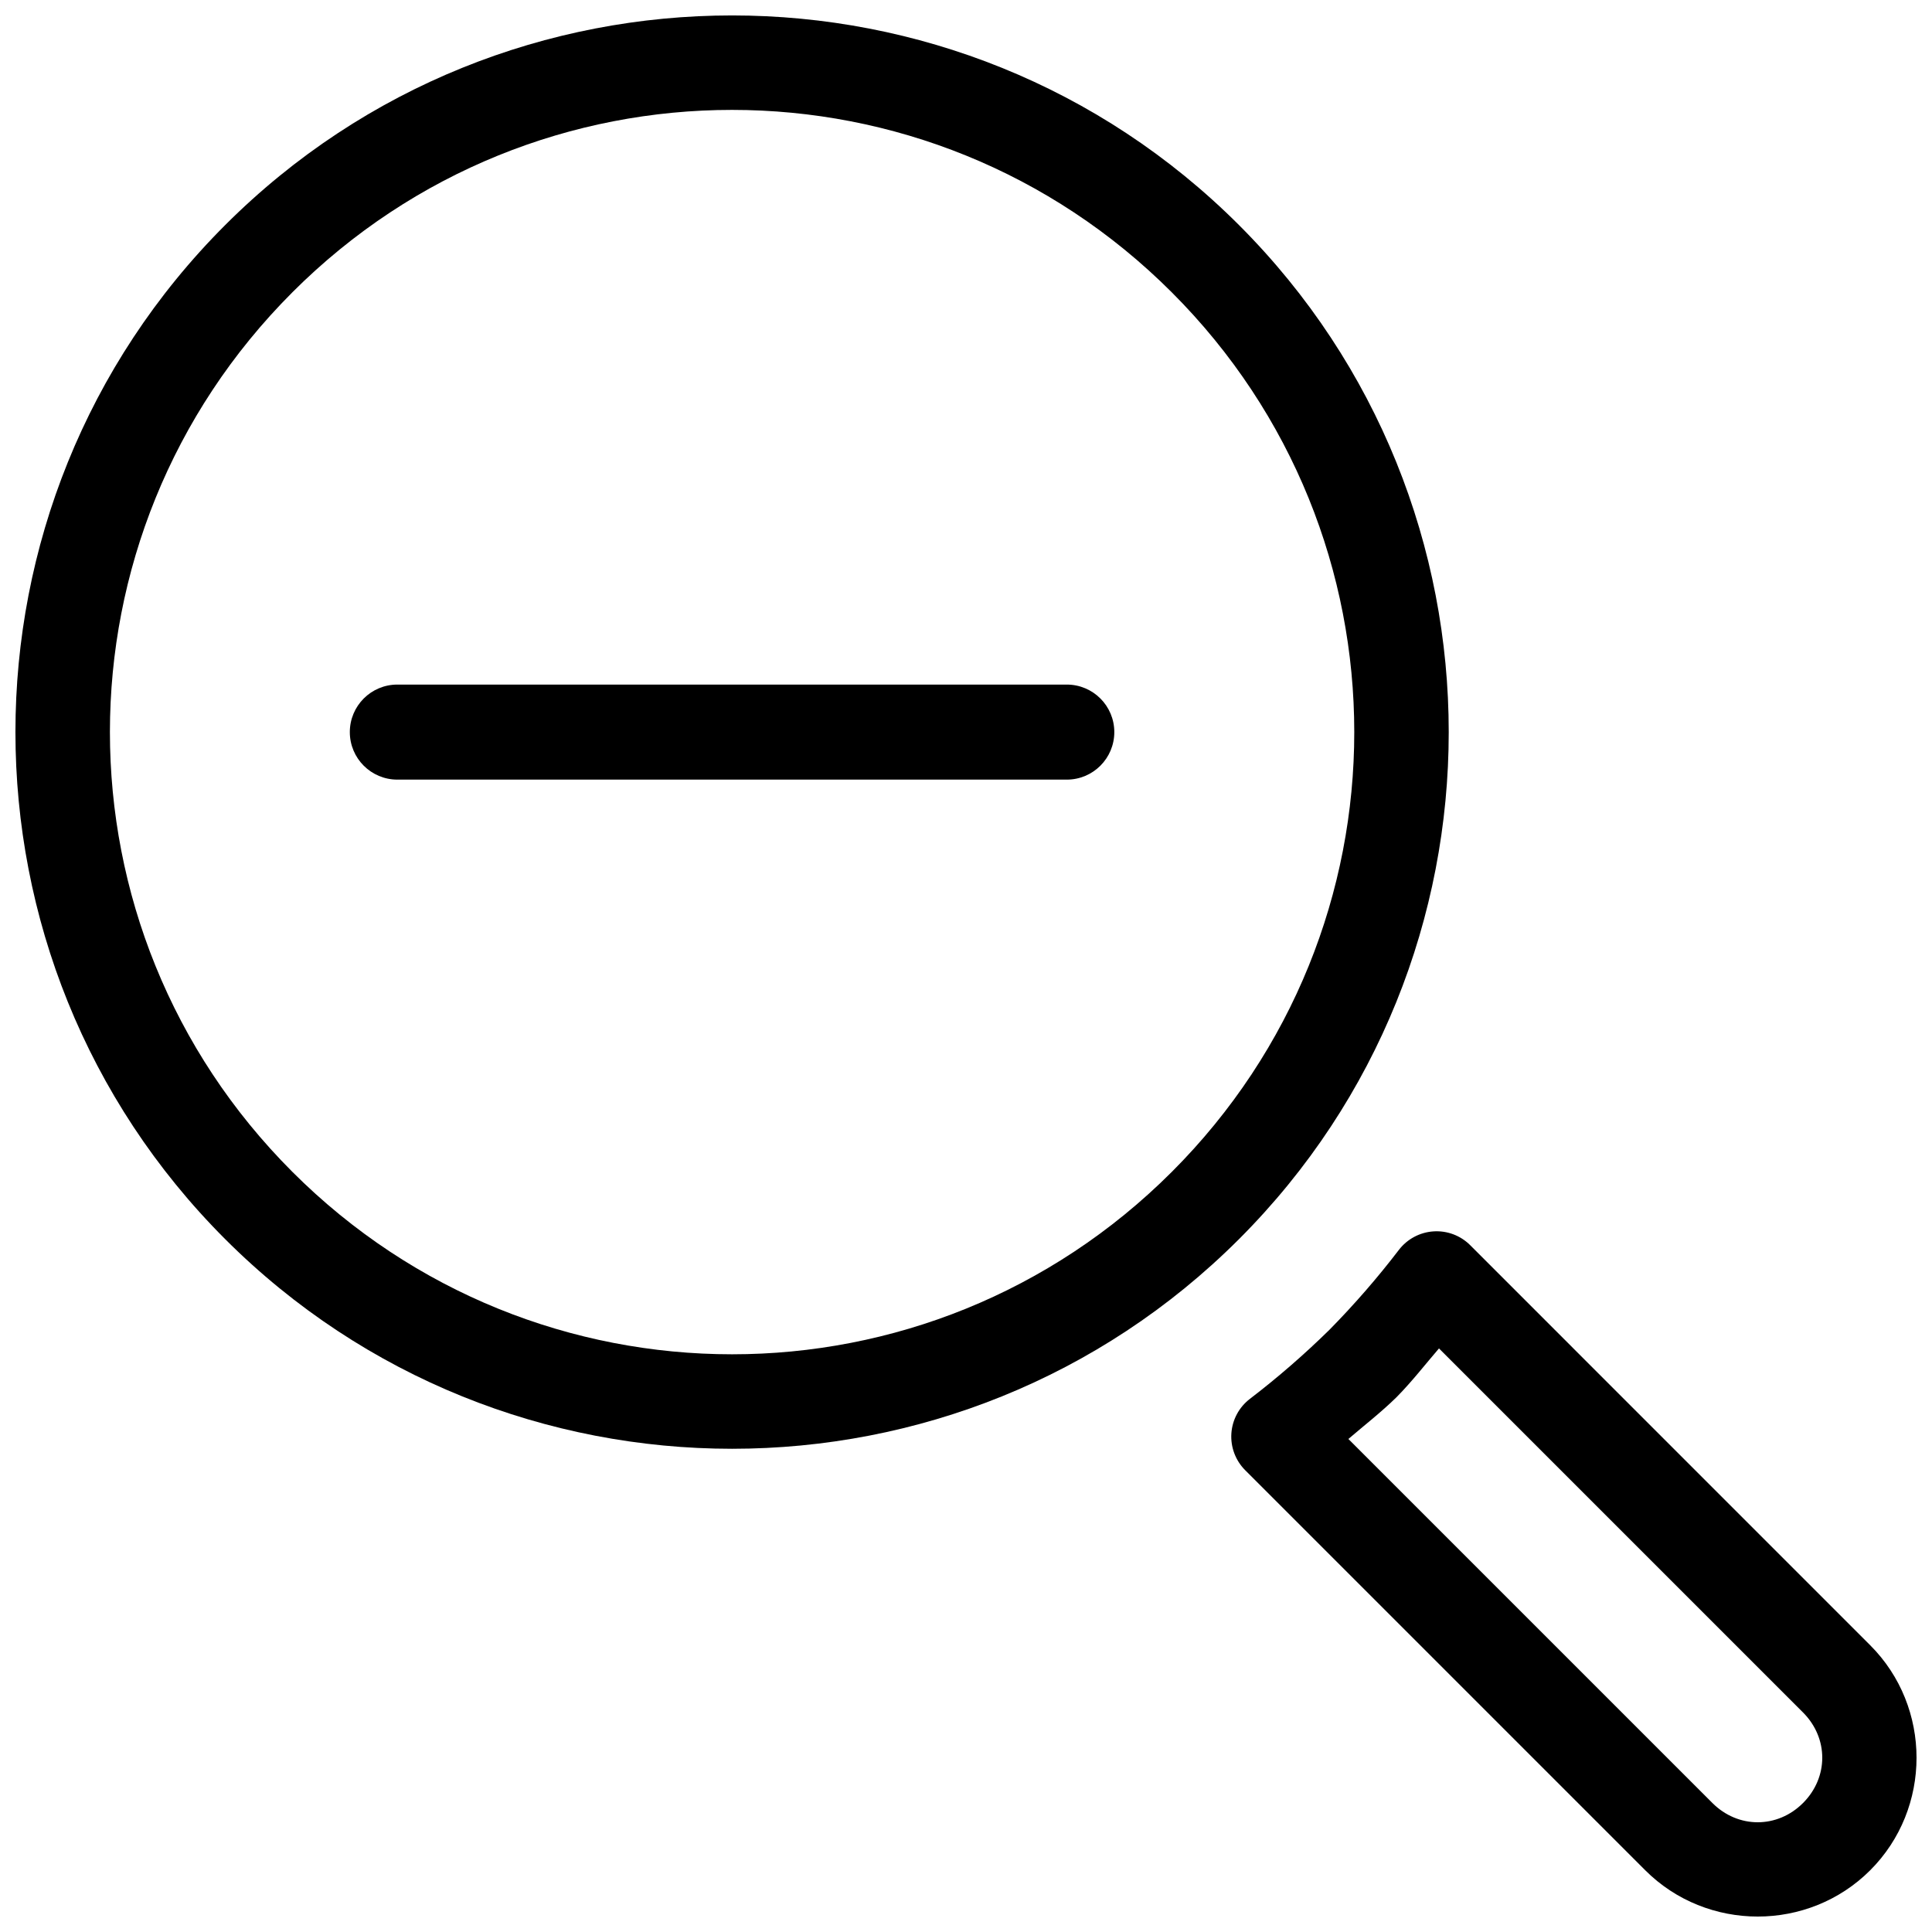
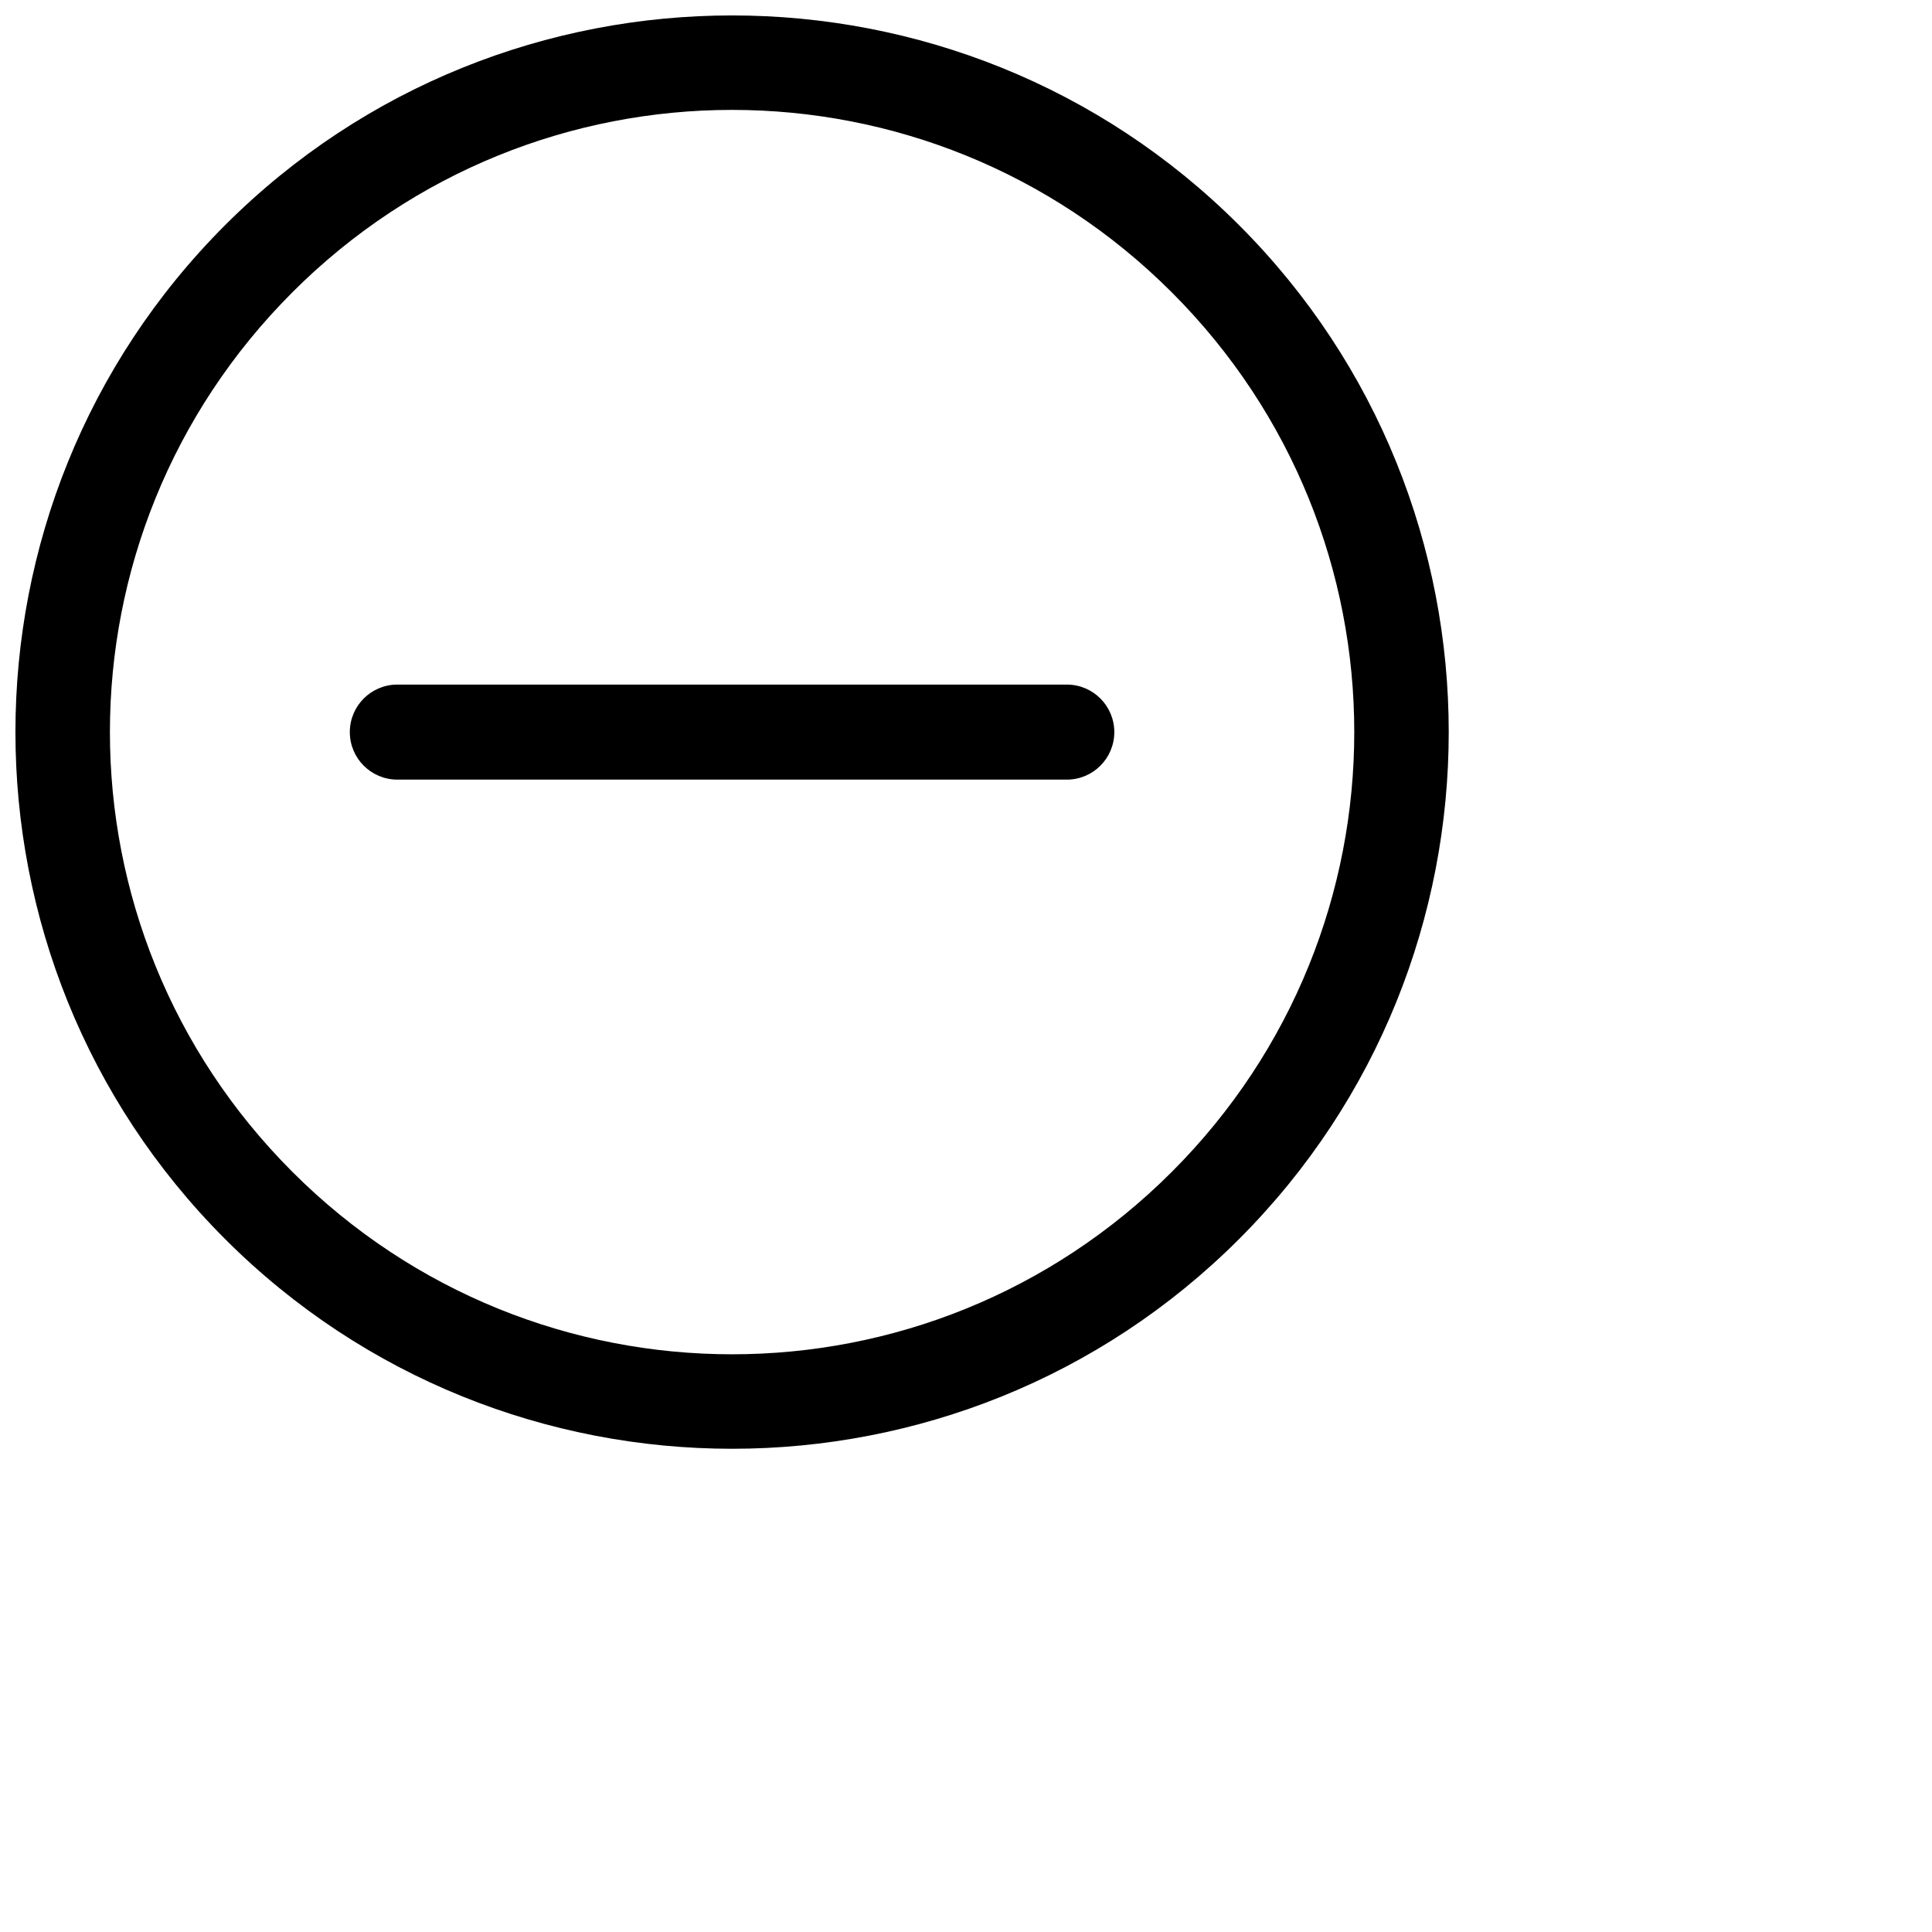
<svg xmlns="http://www.w3.org/2000/svg" width="800px" height="800px" version="1.1" viewBox="144 144 512 512">
  <defs>
    <clipPath id="b">
      <path d="m470 470h181.9v181.9h-181.9z" />
    </clipPath>
    <clipPath id="a">
      <path d="m148.09 148.09h379.91v379.91h-379.91z" />
    </clipPath>
  </defs>
  <g clip-path="url(#b)">
-     <path d="m523.88 470.33c-3.625 0.242-6.969 2.035-9.172 4.918-5.66 7.398-11.781 14.434-18.312 21.078-6.668 6.559-13.73 12.699-21.156 18.383-2.883 2.207-4.676 5.551-4.914 9.172-0.238 3.625 1.098 7.172 3.664 9.742l106.01 106.01c16.363 16.363 43.27 16.363 59.629 0 16.363-16.363 16.363-43.258 0-59.621l-106.01-106.02v-0.004c-2.566-2.566-6.117-3.902-9.738-3.66zm1.465 31.016 96.473 96.473c6.801 6.801 6.801 17.199 0 24-6.801 6.801-17.211 6.801-24.008 0l-96.473-96.473c4.277-3.676 8.75-7.129 12.773-11.09h-0.004c0.051-0.047 0.102-0.098 0.148-0.148 3.957-4.023 7.414-8.484 11.09-12.762z" fill-rule="evenodd" />
-   </g>
+     </g>
  <g clip-path="url(#a)">
    <path d="m203.66 203.66c-74.094 74.094-74.094 194.61 0 268.71 74.094 74.094 194.61 74.094 268.7 0s74.094-194.61 0-268.71c-74.094-74.094-194.61-74.094-268.7 0zm17.812 17.812c64.465-64.469 168.6-64.461 233.07 0.008s64.473 168.61 0.008 233.07c-64.465 64.469-168.61 64.469-233.07 0-64.469-64.469-64.465-168.61 0-233.08z" fill-rule="evenodd" />
  </g>
  <path d="m249.3 325.42c-6.957 0-12.594 5.637-12.594 12.594s5.637 12.594 12.594 12.594h177.41c6.957 0 12.594-5.637 12.594-12.594s-5.637-12.594-12.594-12.594z" fill-rule="evenodd" />
</svg>